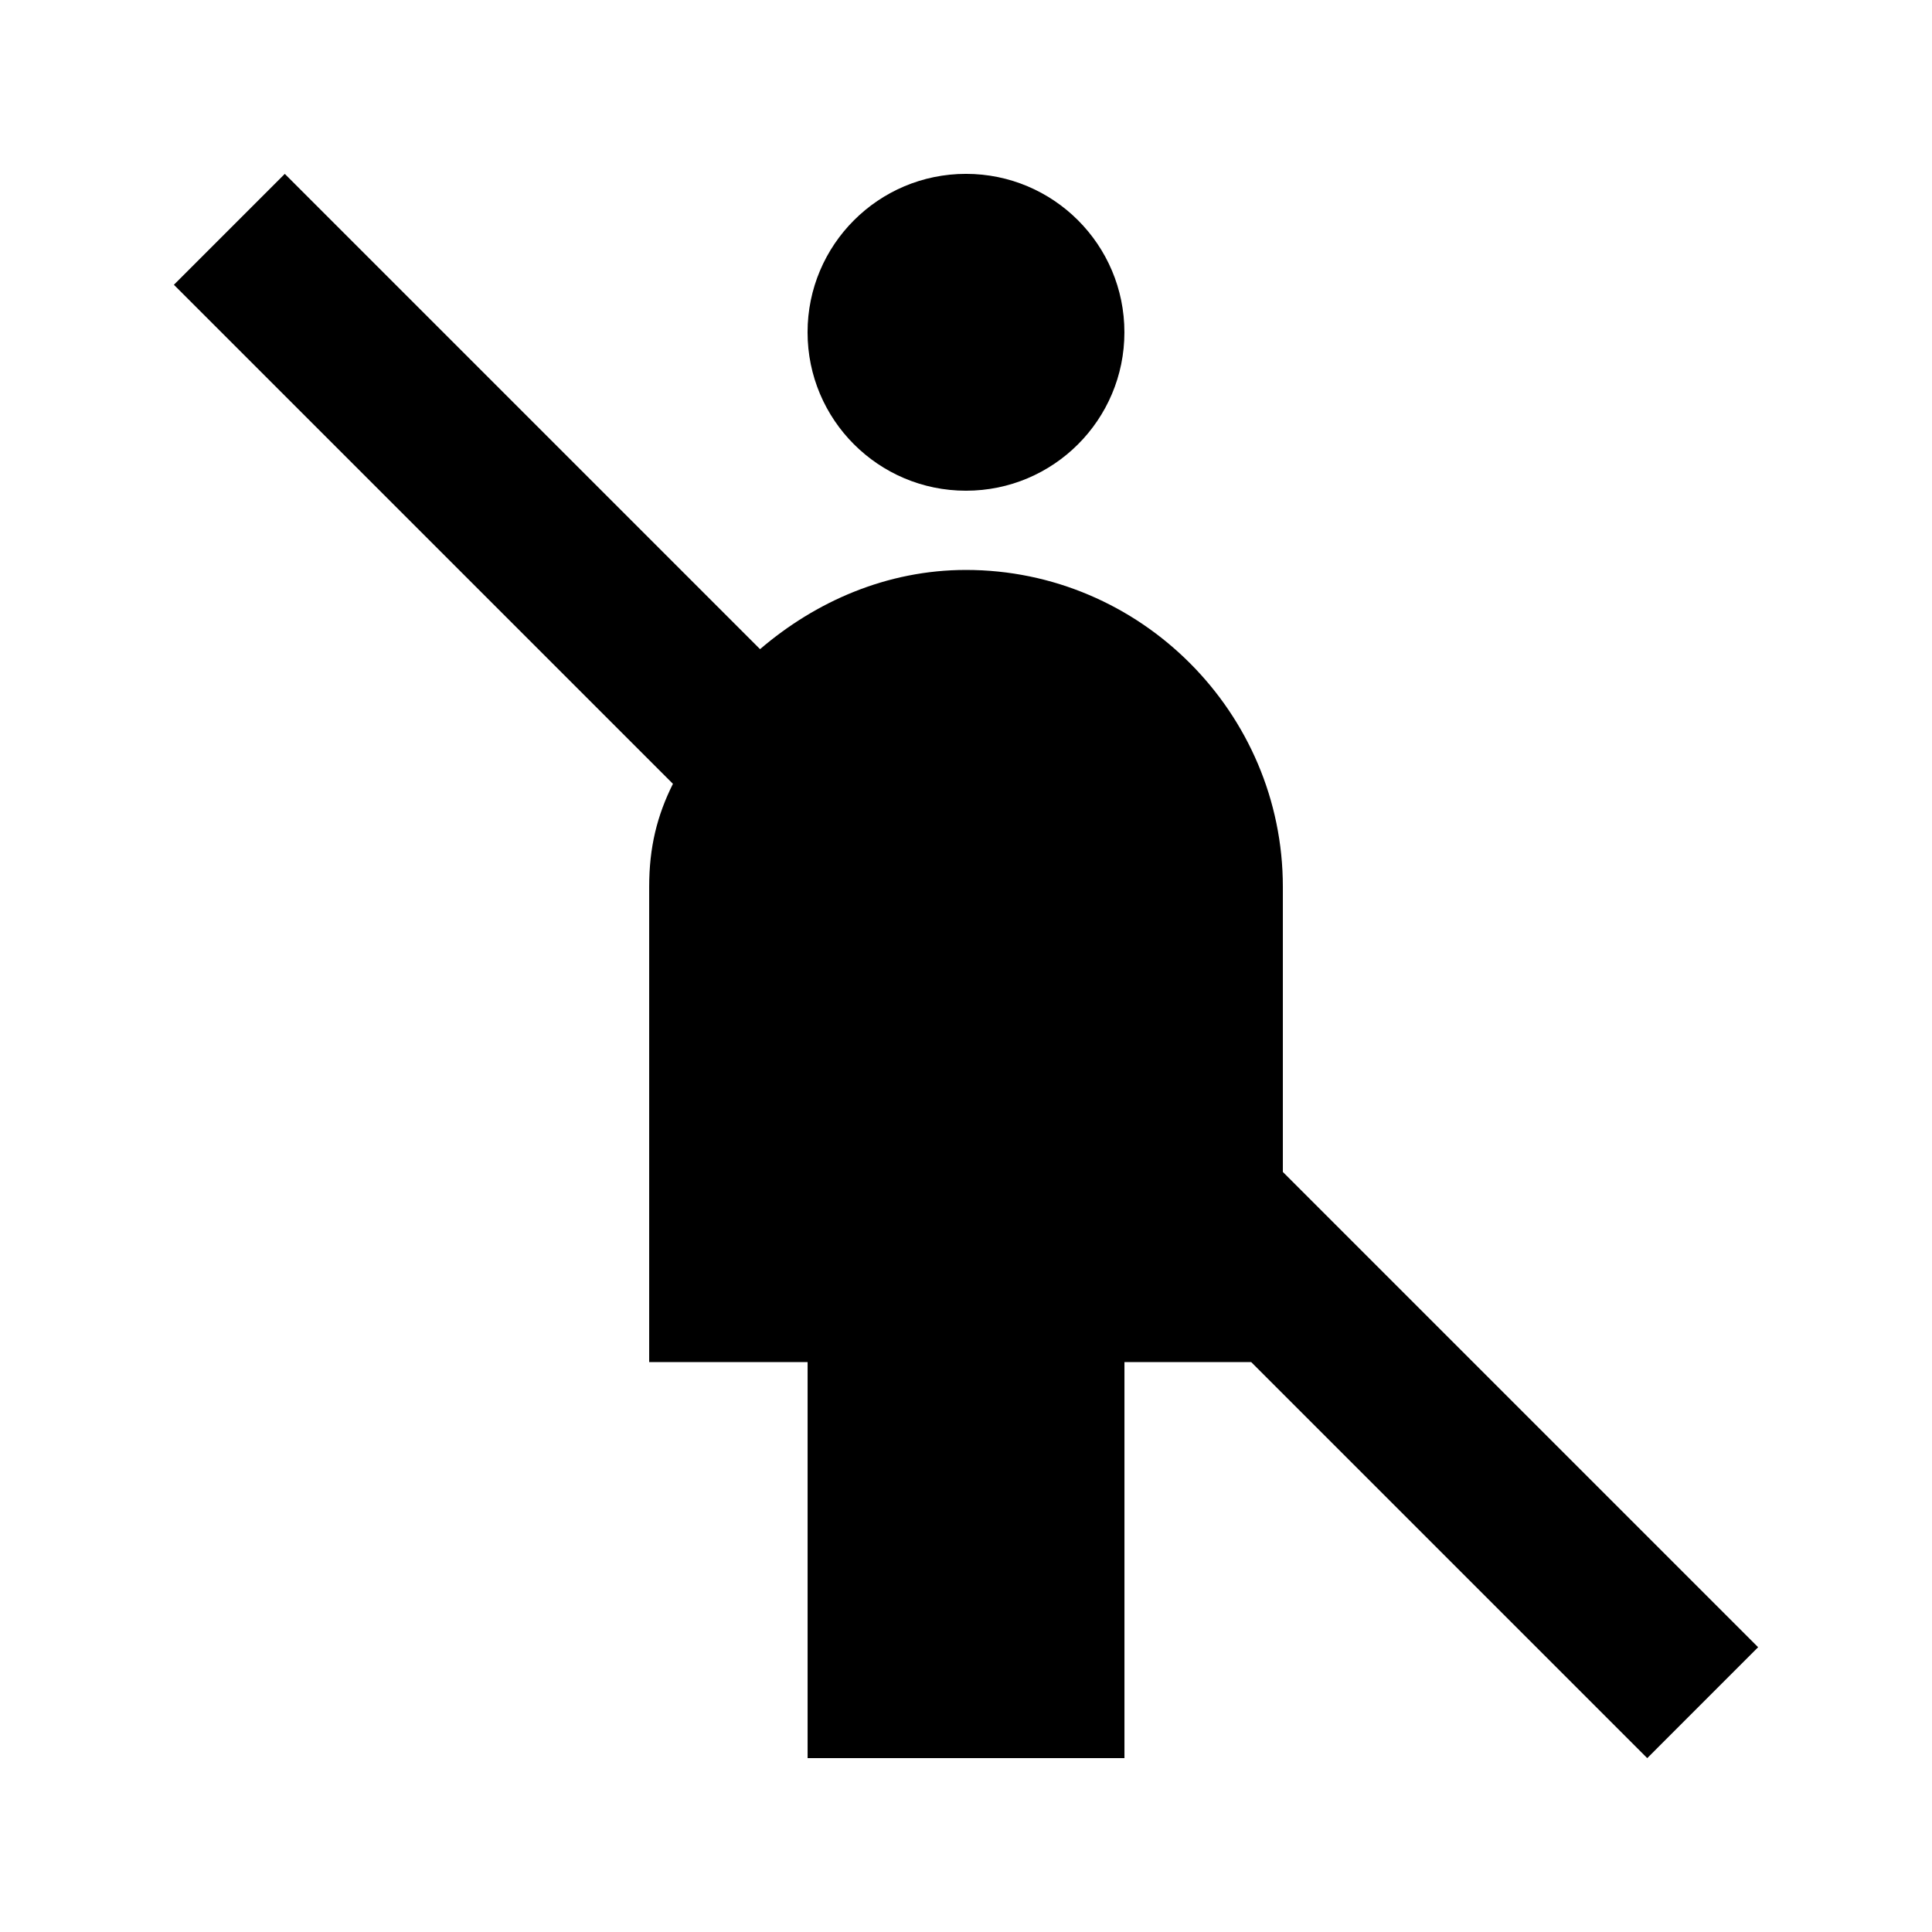
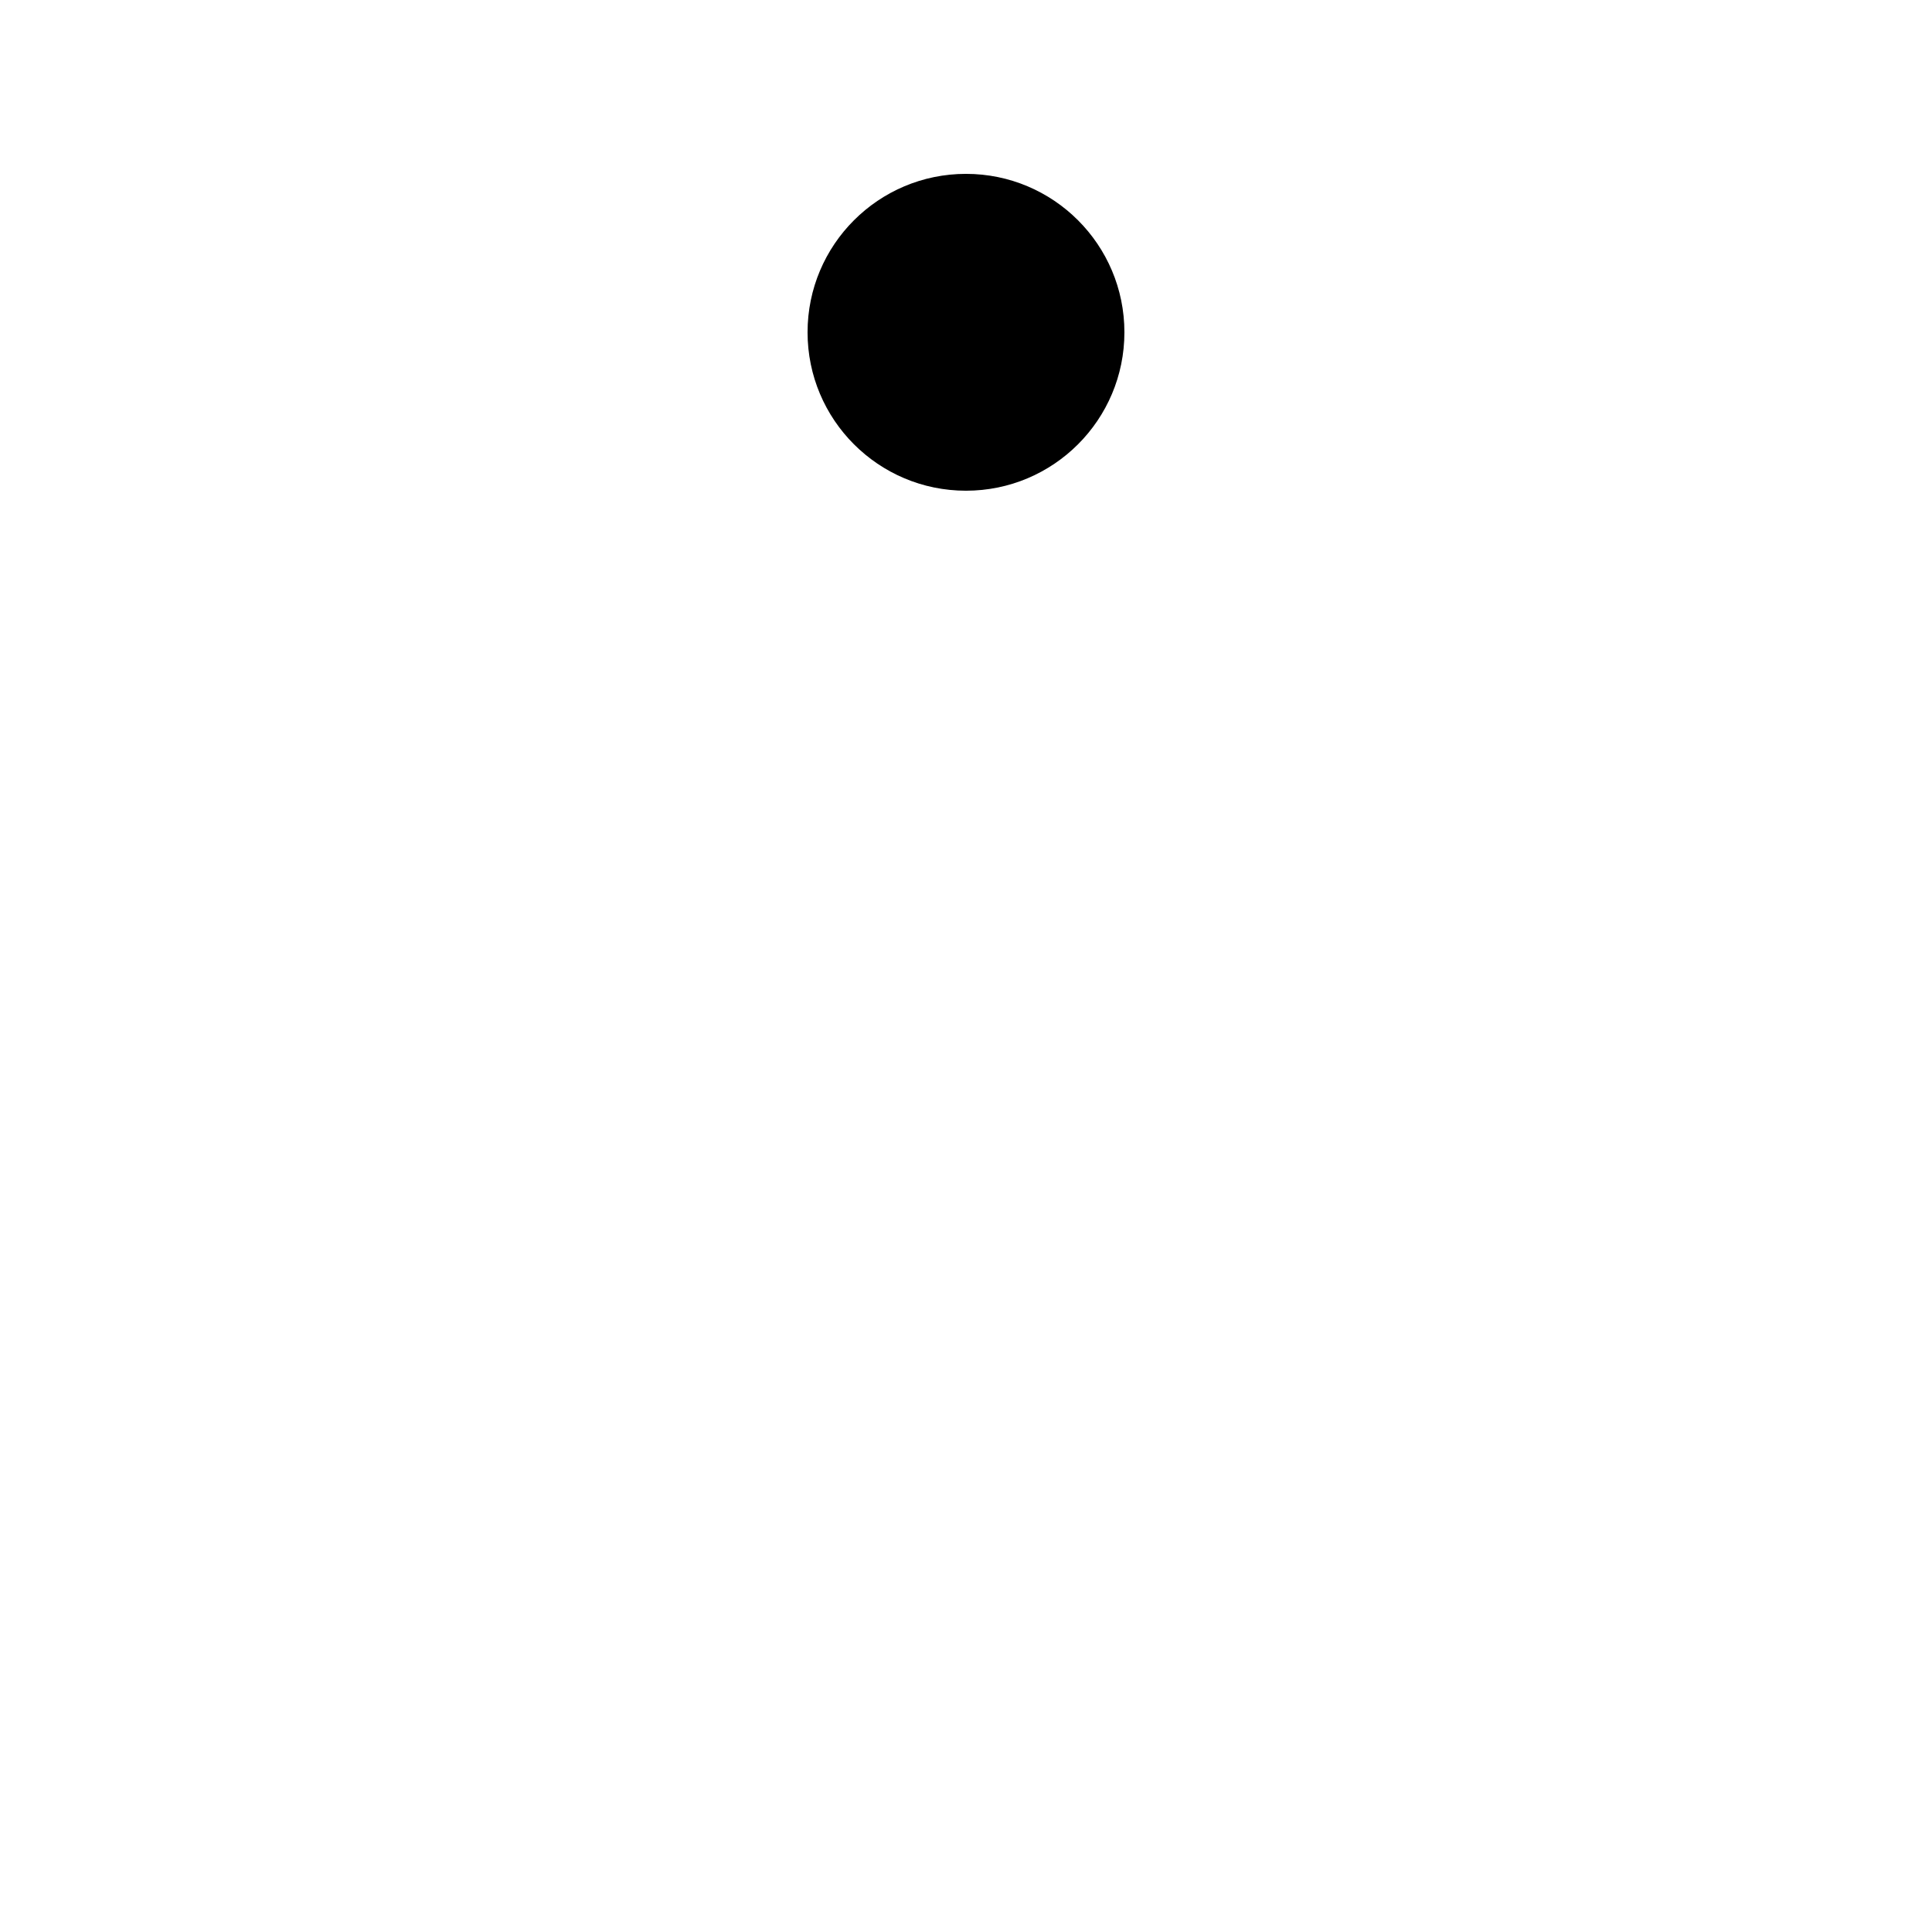
<svg xmlns="http://www.w3.org/2000/svg" fill="#000000" width="800px" height="800px" version="1.1" viewBox="144 144 512 512">
  <g>
-     <path d="m609.92 580.53-125.95-125.95v-75.57c0-46.184-37.785-83.969-83.969-83.969-20.992 0-39.887 8.398-54.578 20.992l-125.95-125.95-29.387 29.387 132.25 132.25c-4.199 8.398-6.297 16.797-6.297 27.293v125.95h41.984v104.96h83.969v-104.96h33.586l104.96 104.96z" />
    <path d="m441.98 232.06c0 23.188-18.797 41.984-41.984 41.984s-41.984-18.797-41.984-41.984 18.797-41.984 41.984-41.984 41.984 18.797 41.984 41.984" />
  </g>
</svg>